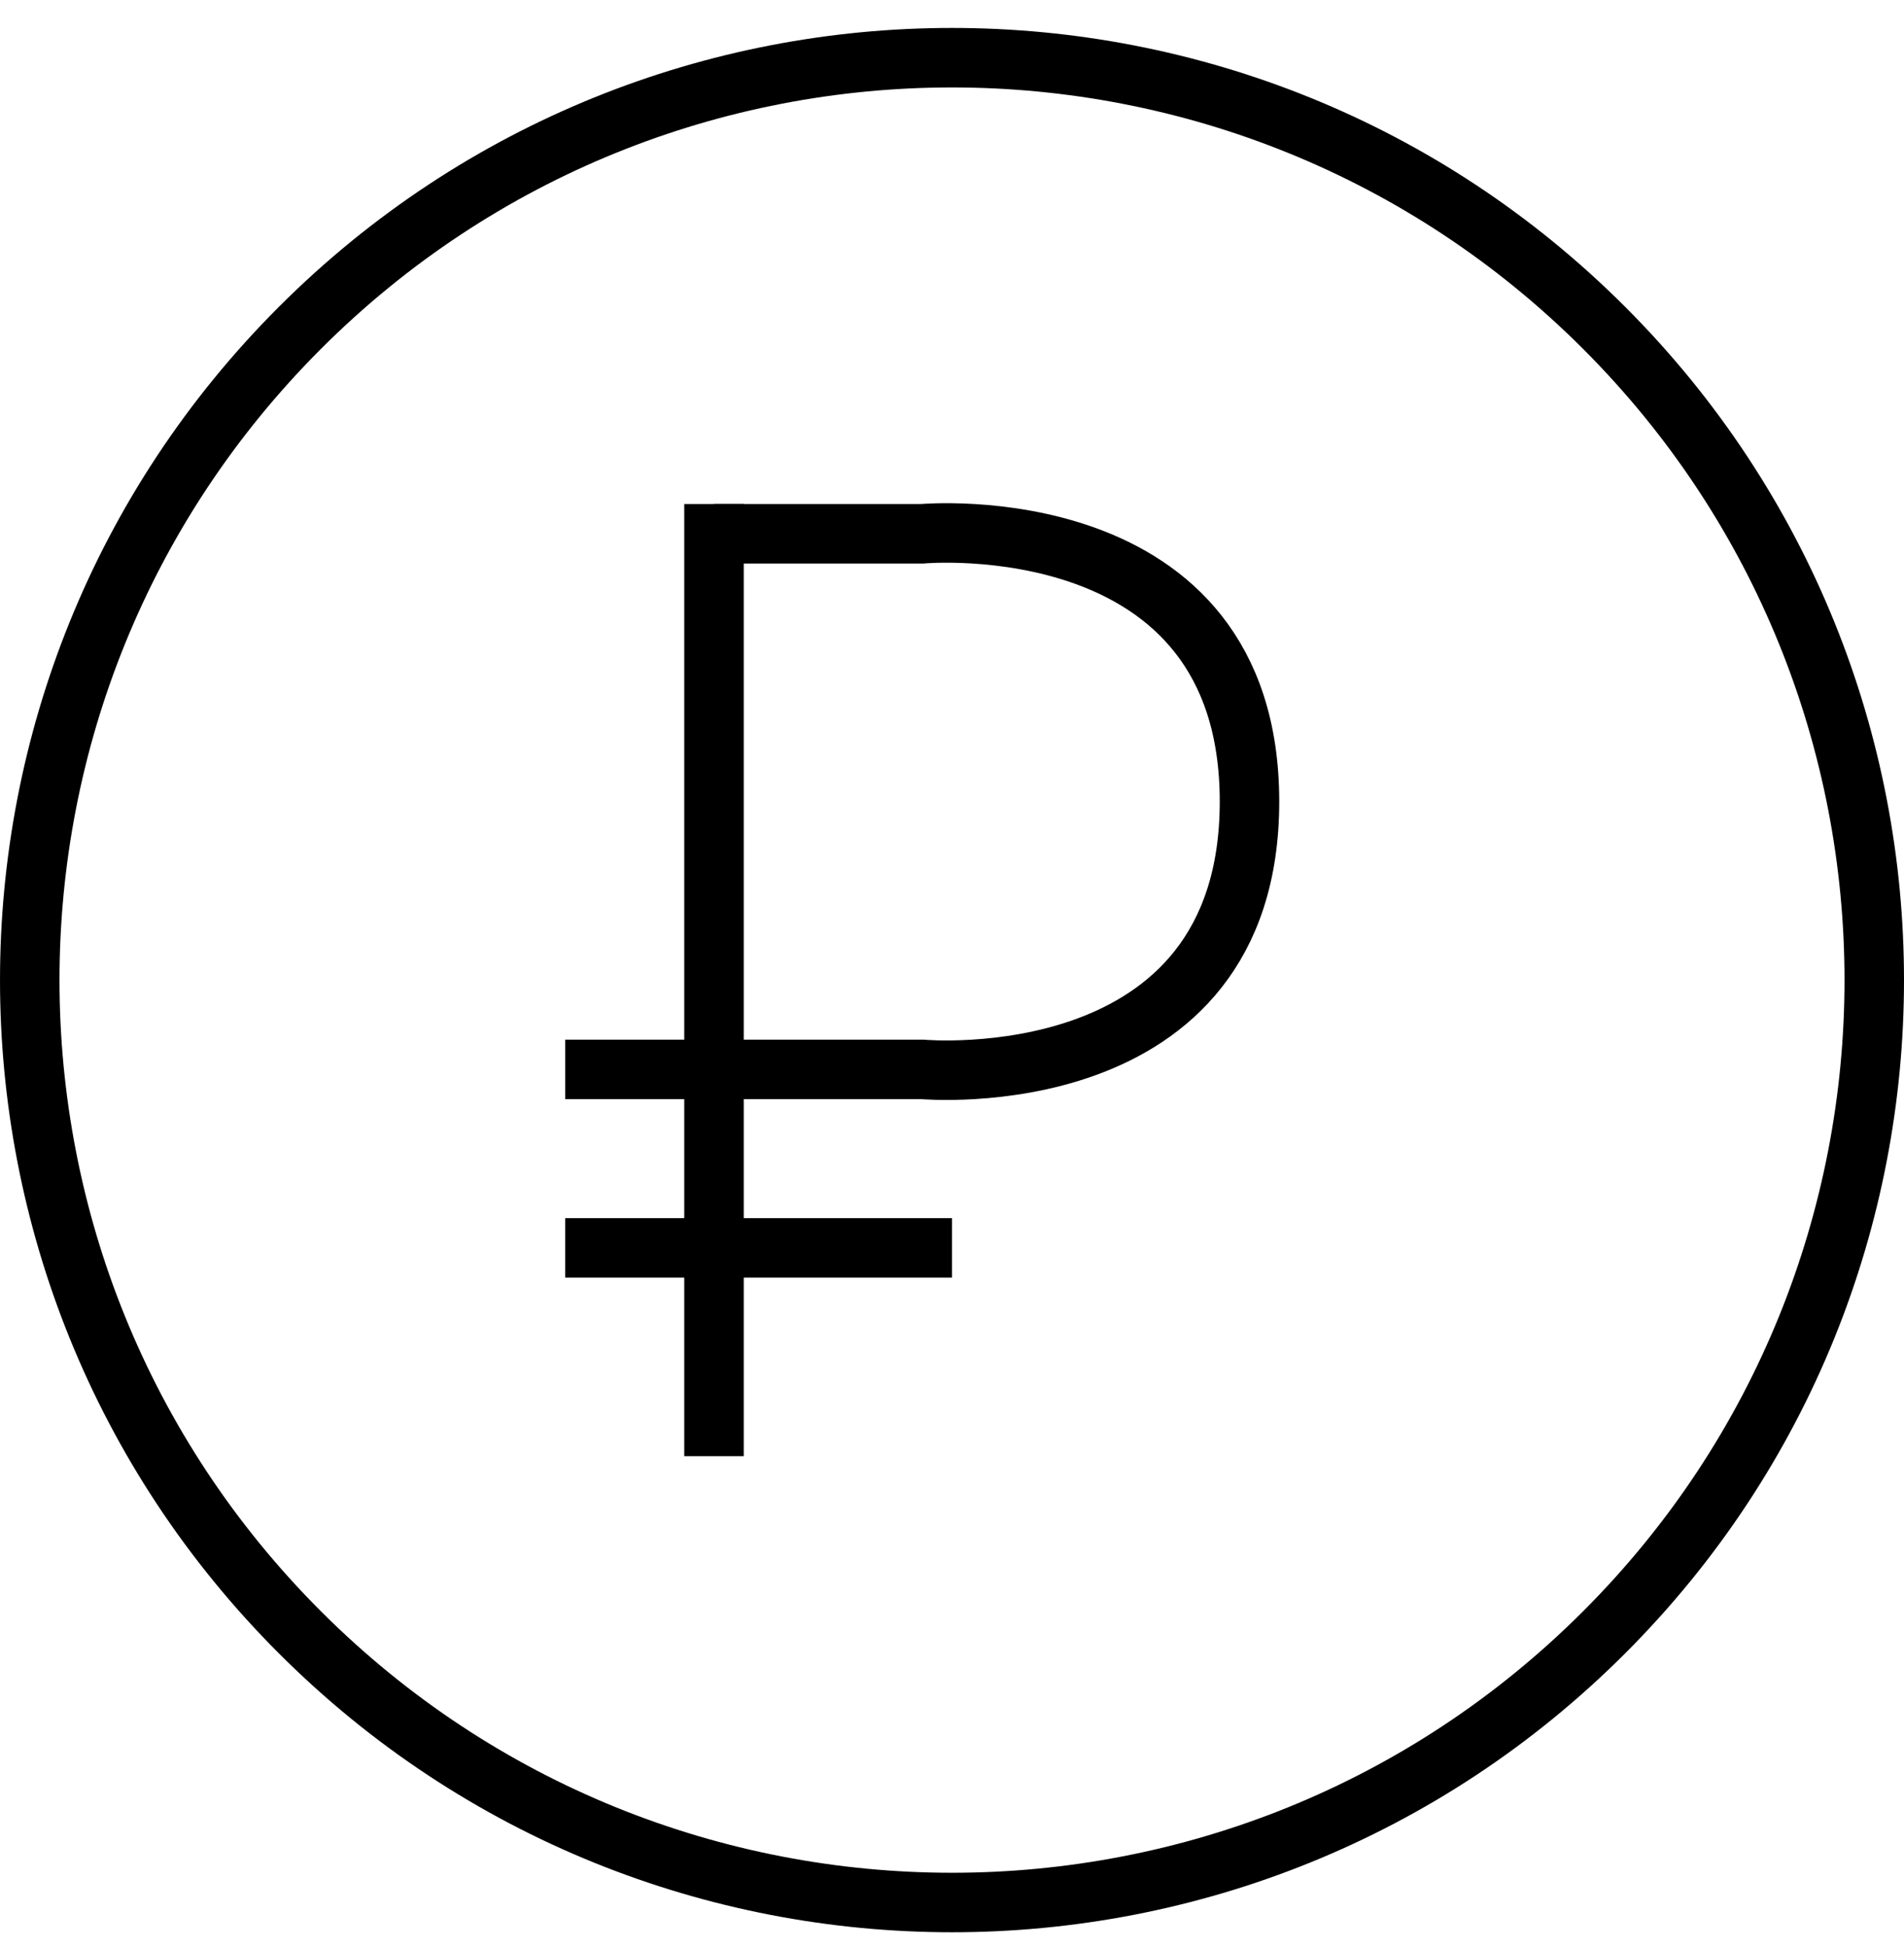
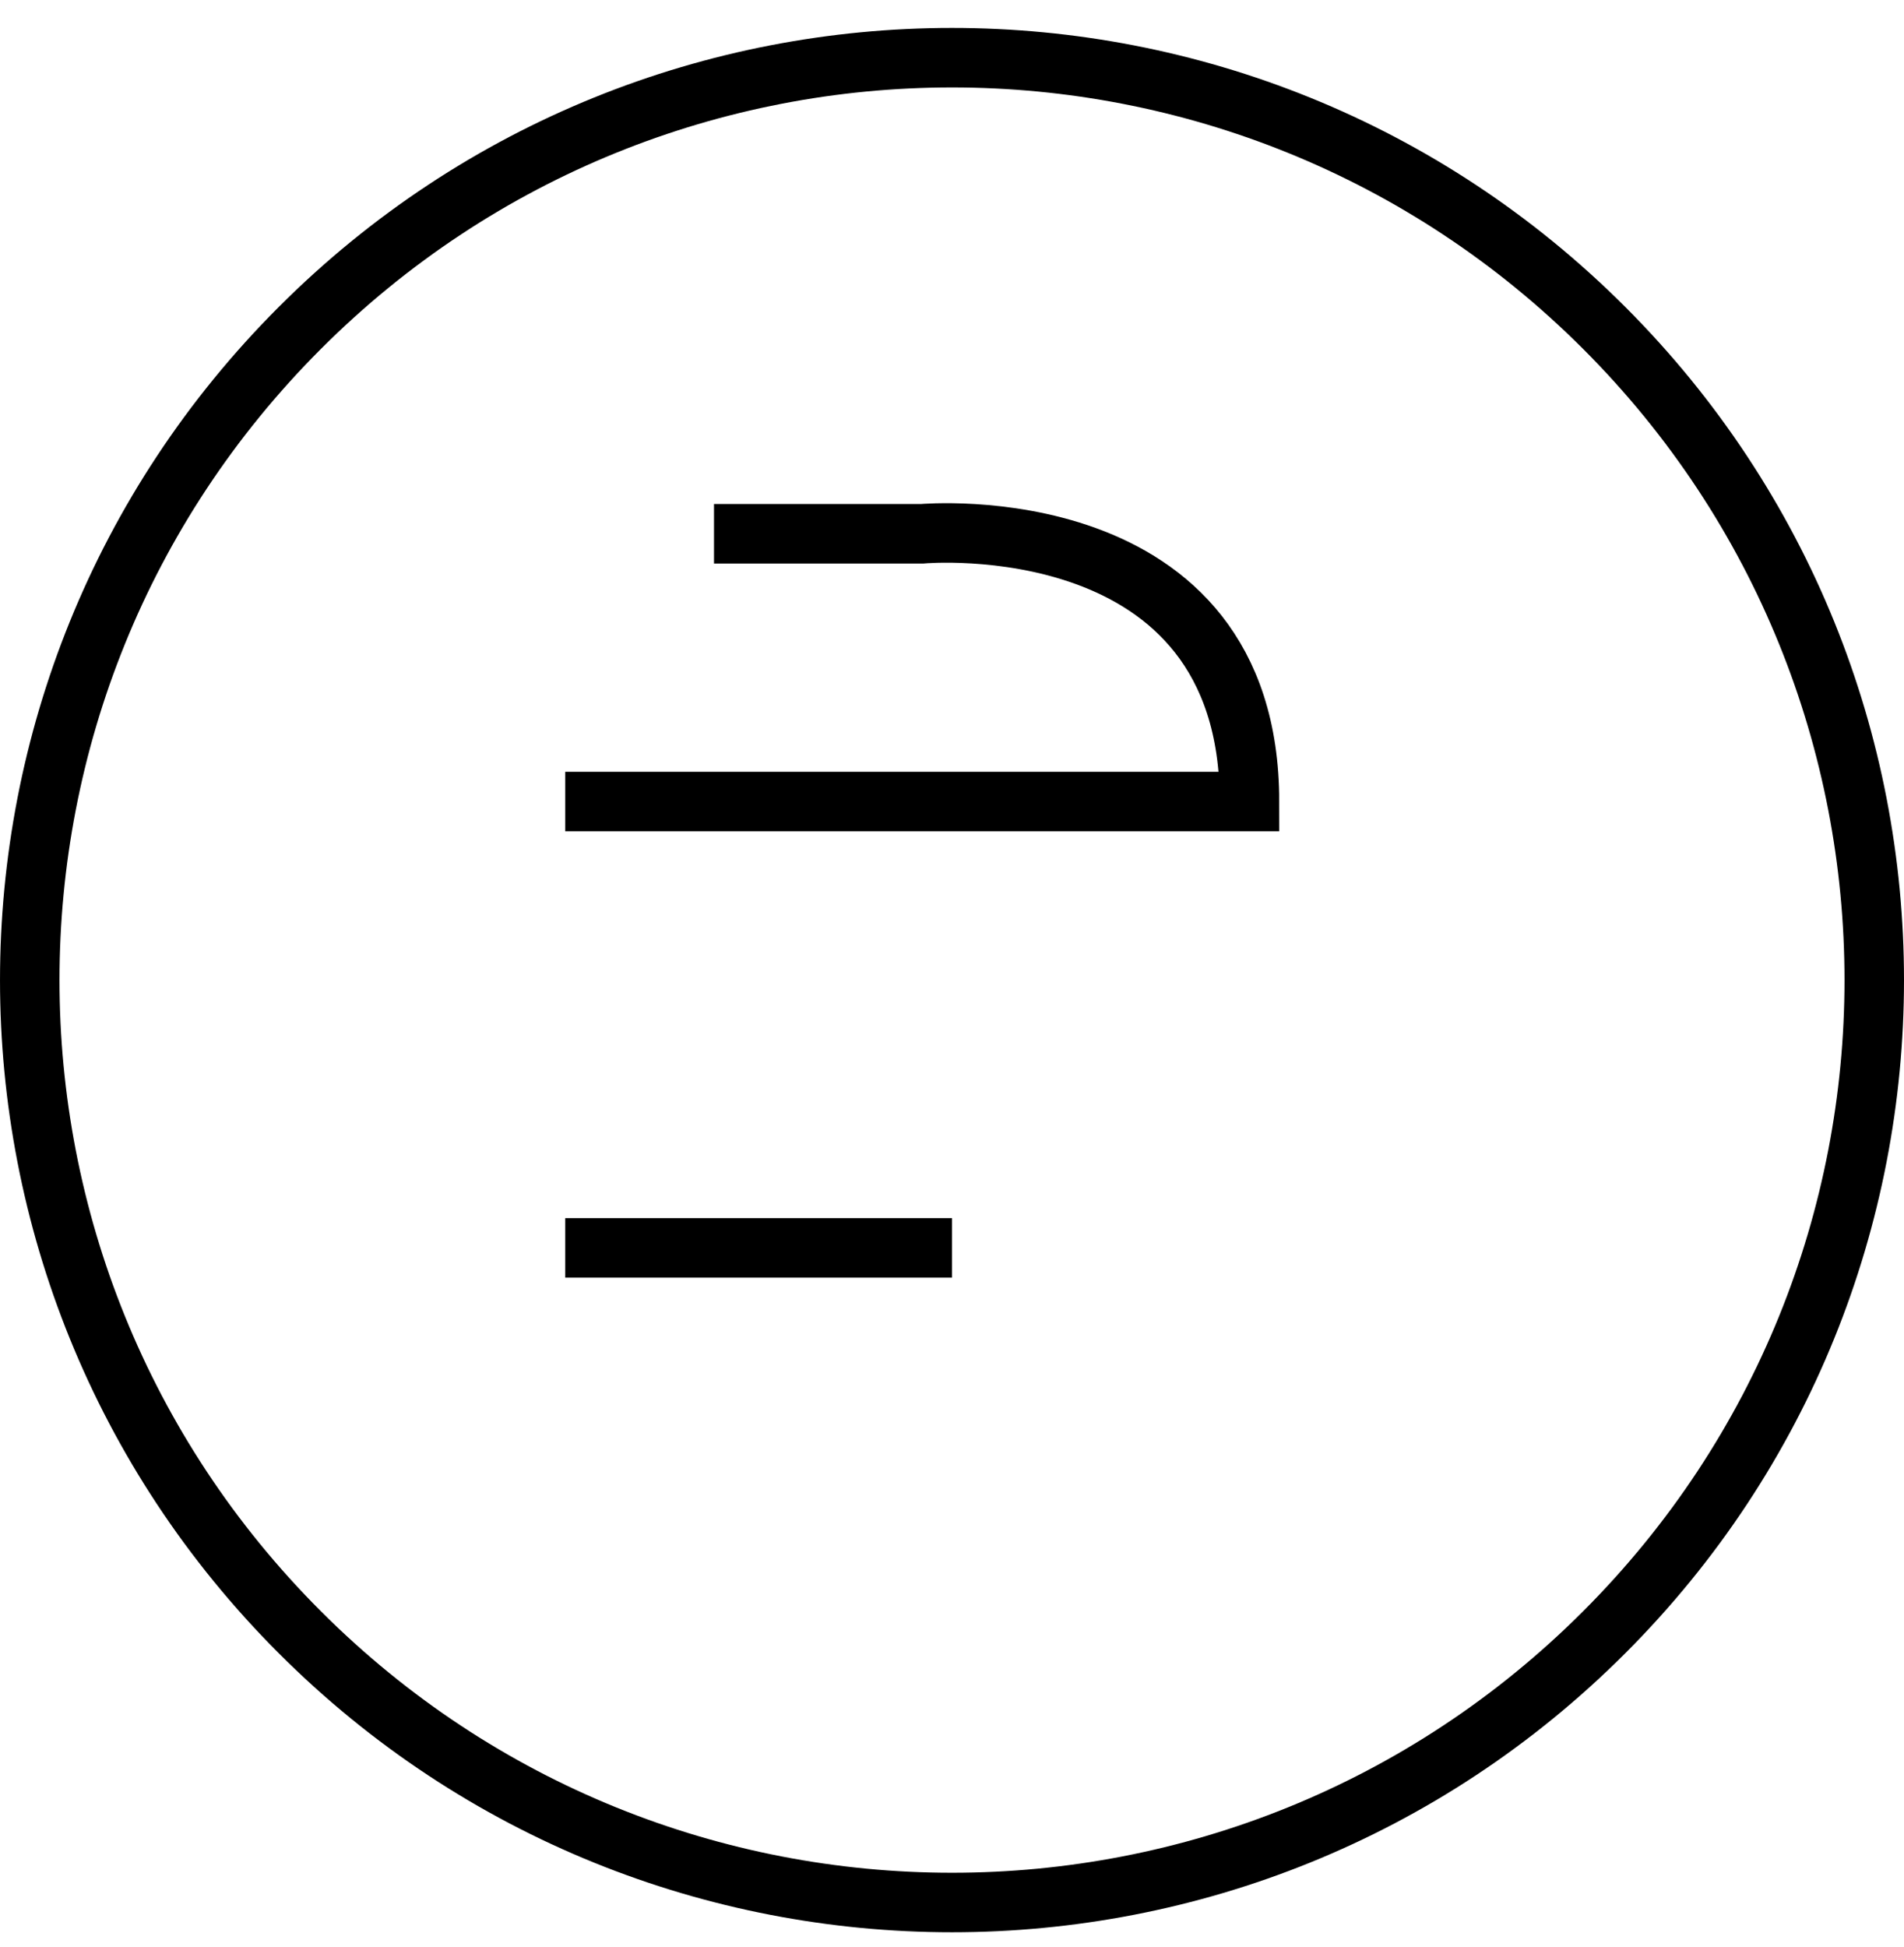
<svg xmlns="http://www.w3.org/2000/svg" width="45" height="46" viewBox="0 0 45 46" fill="none">
  <g clip-path="url(#clip0_32_462)">
    <g clip-path="url(#clip1_32_462)">
      <g clip-path="url(#clip2_32_462)">
        <path d="M37.913 7.748C46.425 16.26 46.425 30.06 37.913 38.572C29.401 47.085 15.6 47.085 7.088 38.572C-1.425 30.061 -1.425 16.26 7.088 7.748C15.6 -0.765 29.4 -0.765 37.913 7.748Z" stroke="black" stroke-width="1.406" stroke-miterlimit="10" />
-         <path d="M16.875 34.41V11.91" stroke="black" stroke-width="1.406" stroke-miterlimit="10" />
-         <path d="M16.875 12.613H21.797C21.797 12.613 29.531 11.91 29.531 18.941C29.531 25.973 21.797 25.27 21.797 25.27H13.359" stroke="black" stroke-width="1.406" stroke-miterlimit="10" />
+         <path d="M16.875 12.613H21.797C21.797 12.613 29.531 11.91 29.531 18.941H13.359" stroke="black" stroke-width="1.406" stroke-miterlimit="10" />
        <path d="M13.359 29.488H22.5" stroke="black" stroke-width="1.406" stroke-miterlimit="10" />
      </g>
    </g>
  </g>
  <defs>
    <clipPath id="clip0_32_462">
      <rect width="45" height="45" fill="white" transform="translate(0 0.66)" />
    </clipPath>
    <clipPath id="clip1_32_462">
      <rect width="45" height="45" fill="white" transform="translate(0 0.66)" />
    </clipPath>
    <clipPath id="clip2_32_462">
      <rect width="45" height="45" fill="white" transform="translate(0 0.66)" />
    </clipPath>
  </defs>
</svg>